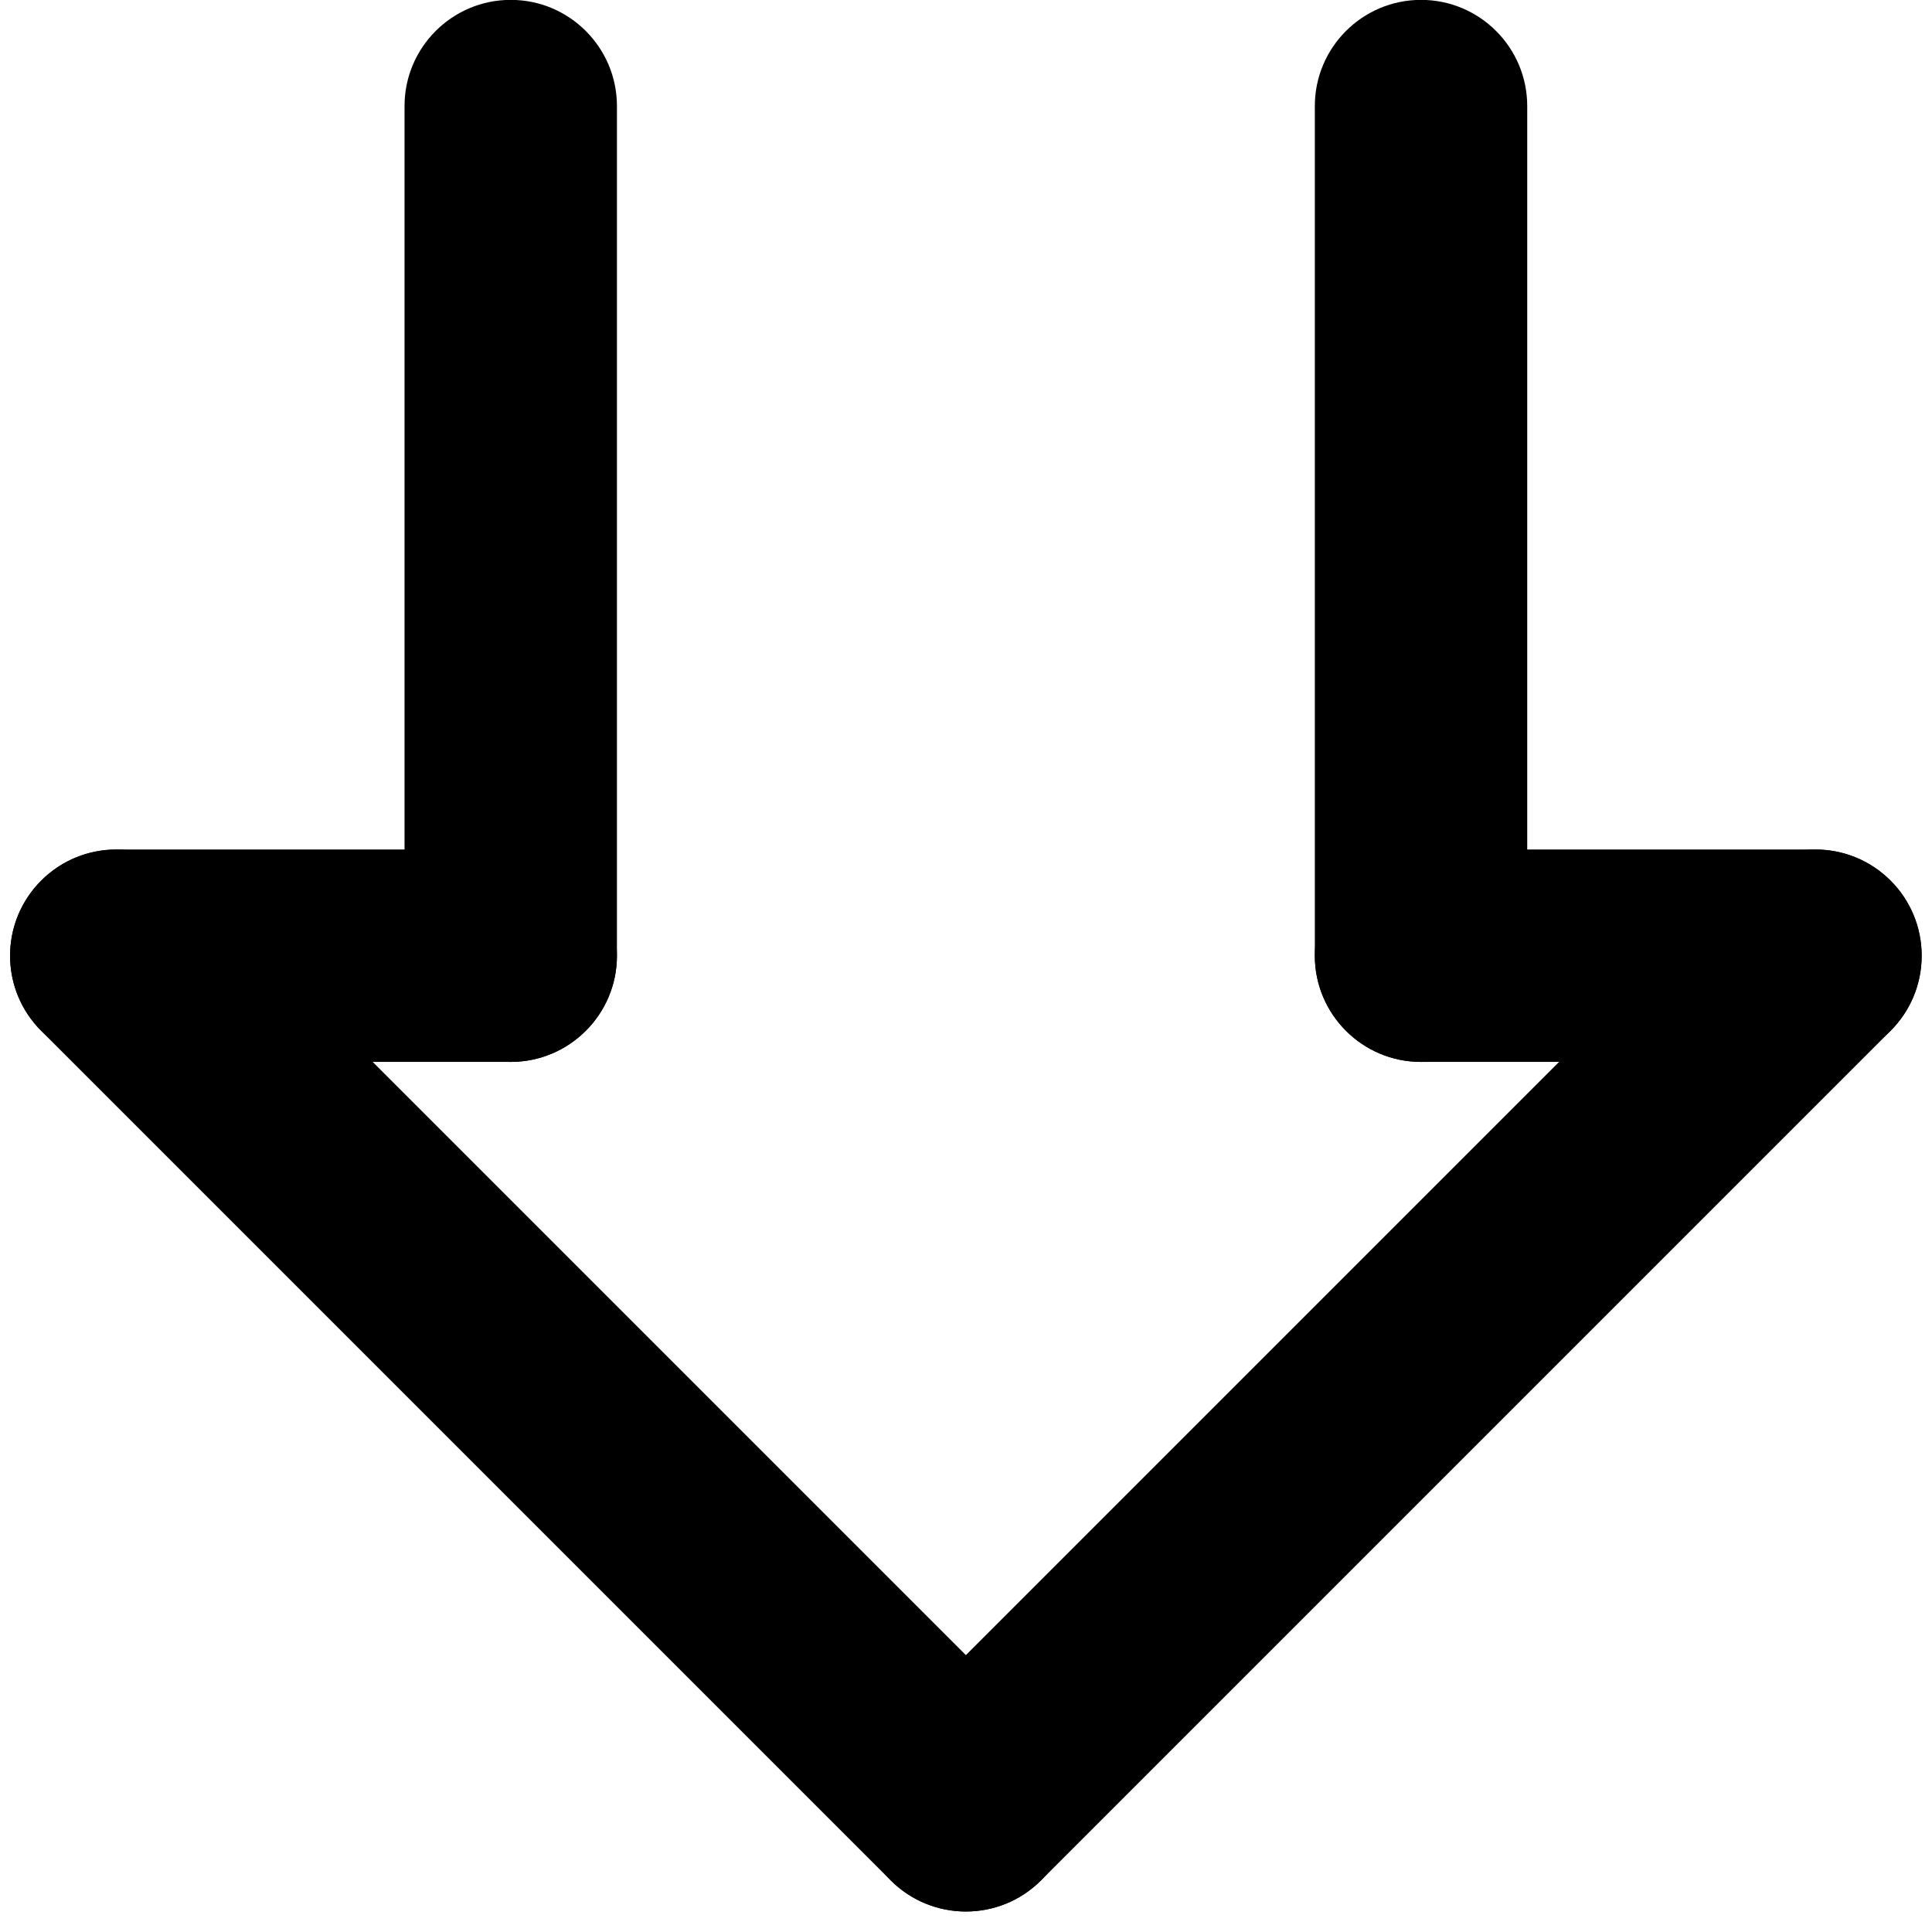
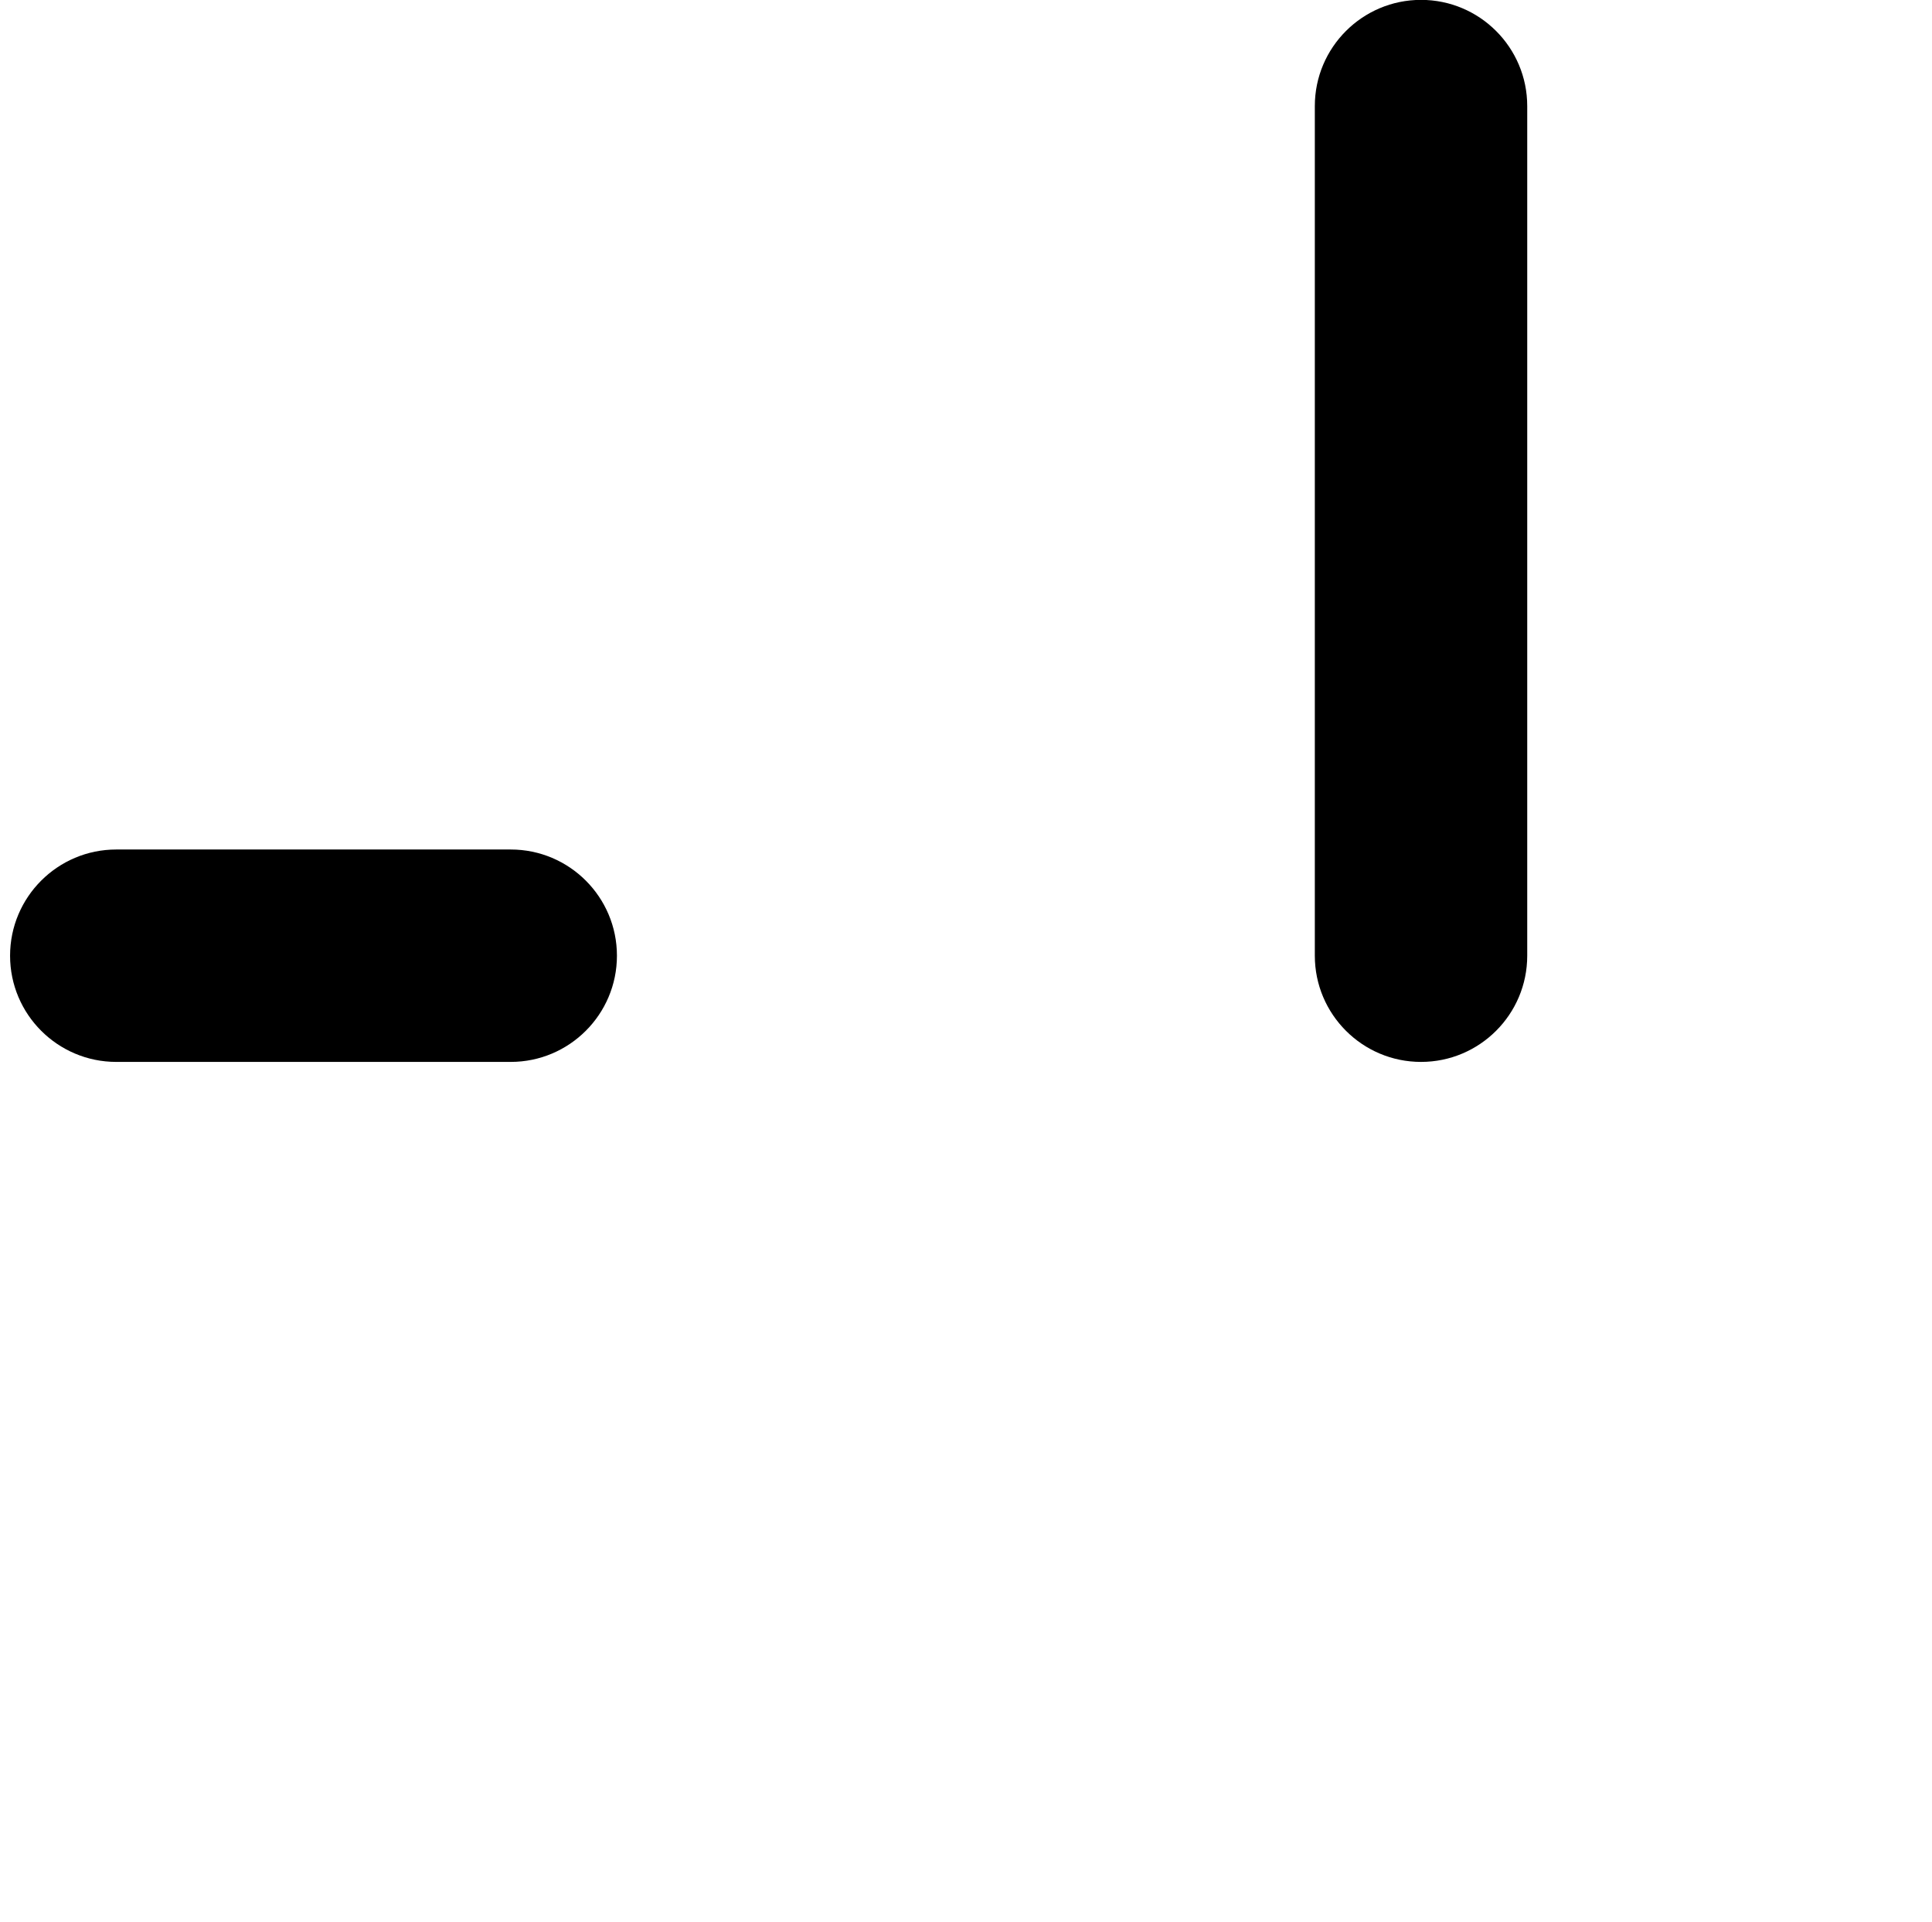
<svg xmlns="http://www.w3.org/2000/svg" clip-rule="evenodd" fill-rule="evenodd" height="263.9" preserveAspectRatio="xMidYMid meet" stroke-linejoin="round" stroke-miterlimit="2" version="1.0" viewBox="0.7 2.1 265.3 263.9" width="265.3" zoomAndPan="magnify">
  <g id="change1_1">
-     <path d="M143.645,239.688l-116.666,-116.667c-5.692,-5.691 -14.933,-5.691 -20.624,0c-5.692,5.692 -5.692,14.933 -0,20.624l116.666,116.667c5.692,5.691 14.933,5.691 20.624,-0c5.692,-5.691 5.692,-14.933 0,-20.624Z" fill="inherit" />
-     <path d="M143.645,260.312l116.667,-116.667c5.691,-5.691 5.691,-14.932 -0,-20.624c-5.691,-5.691 -14.933,-5.691 -20.624,0l-116.667,116.667c-5.691,5.691 -5.691,14.933 0,20.624c5.692,5.691 14.933,5.691 20.624,-0Z" fill="inherit" />
    <path d="M70.833,118.75l-54.166,0c-8.049,0 -14.584,6.535 -14.584,14.583c0,8.049 6.535,14.584 14.584,14.584l54.166,-0c8.049,-0 14.584,-6.535 14.584,-14.584c-0,-8.048 -6.535,-14.583 -14.584,-14.583Z" fill="inherit" />
-     <path d="M250,118.75l-54.167,0c-8.048,0 -14.583,6.535 -14.583,14.583c0,8.049 6.535,14.584 14.583,14.584l54.167,-0c8.049,-0 14.583,-6.535 14.583,-14.584c0,-8.048 -6.534,-14.583 -14.583,-14.583Z" fill="inherit" />
    <path d="M210.417,133.333l-0,-116.666c-0,-8.049 -6.535,-14.584 -14.584,-14.584c-8.048,0 -14.583,6.535 -14.583,14.584l-0,116.666c-0,8.049 6.535,14.584 14.583,14.584c8.049,-0 14.584,-6.535 14.584,-14.584Z" fill="inherit" />
-     <path d="M85.417,133.333l-0,-116.666c-0,-8.049 -6.535,-14.584 -14.584,-14.584c-8.048,0 -14.583,6.535 -14.583,14.584l-0,116.666c-0,8.049 6.535,14.584 14.583,14.584c8.049,-0 14.584,-6.535 14.584,-14.584Z" fill="inherit" />
  </g>
</svg>